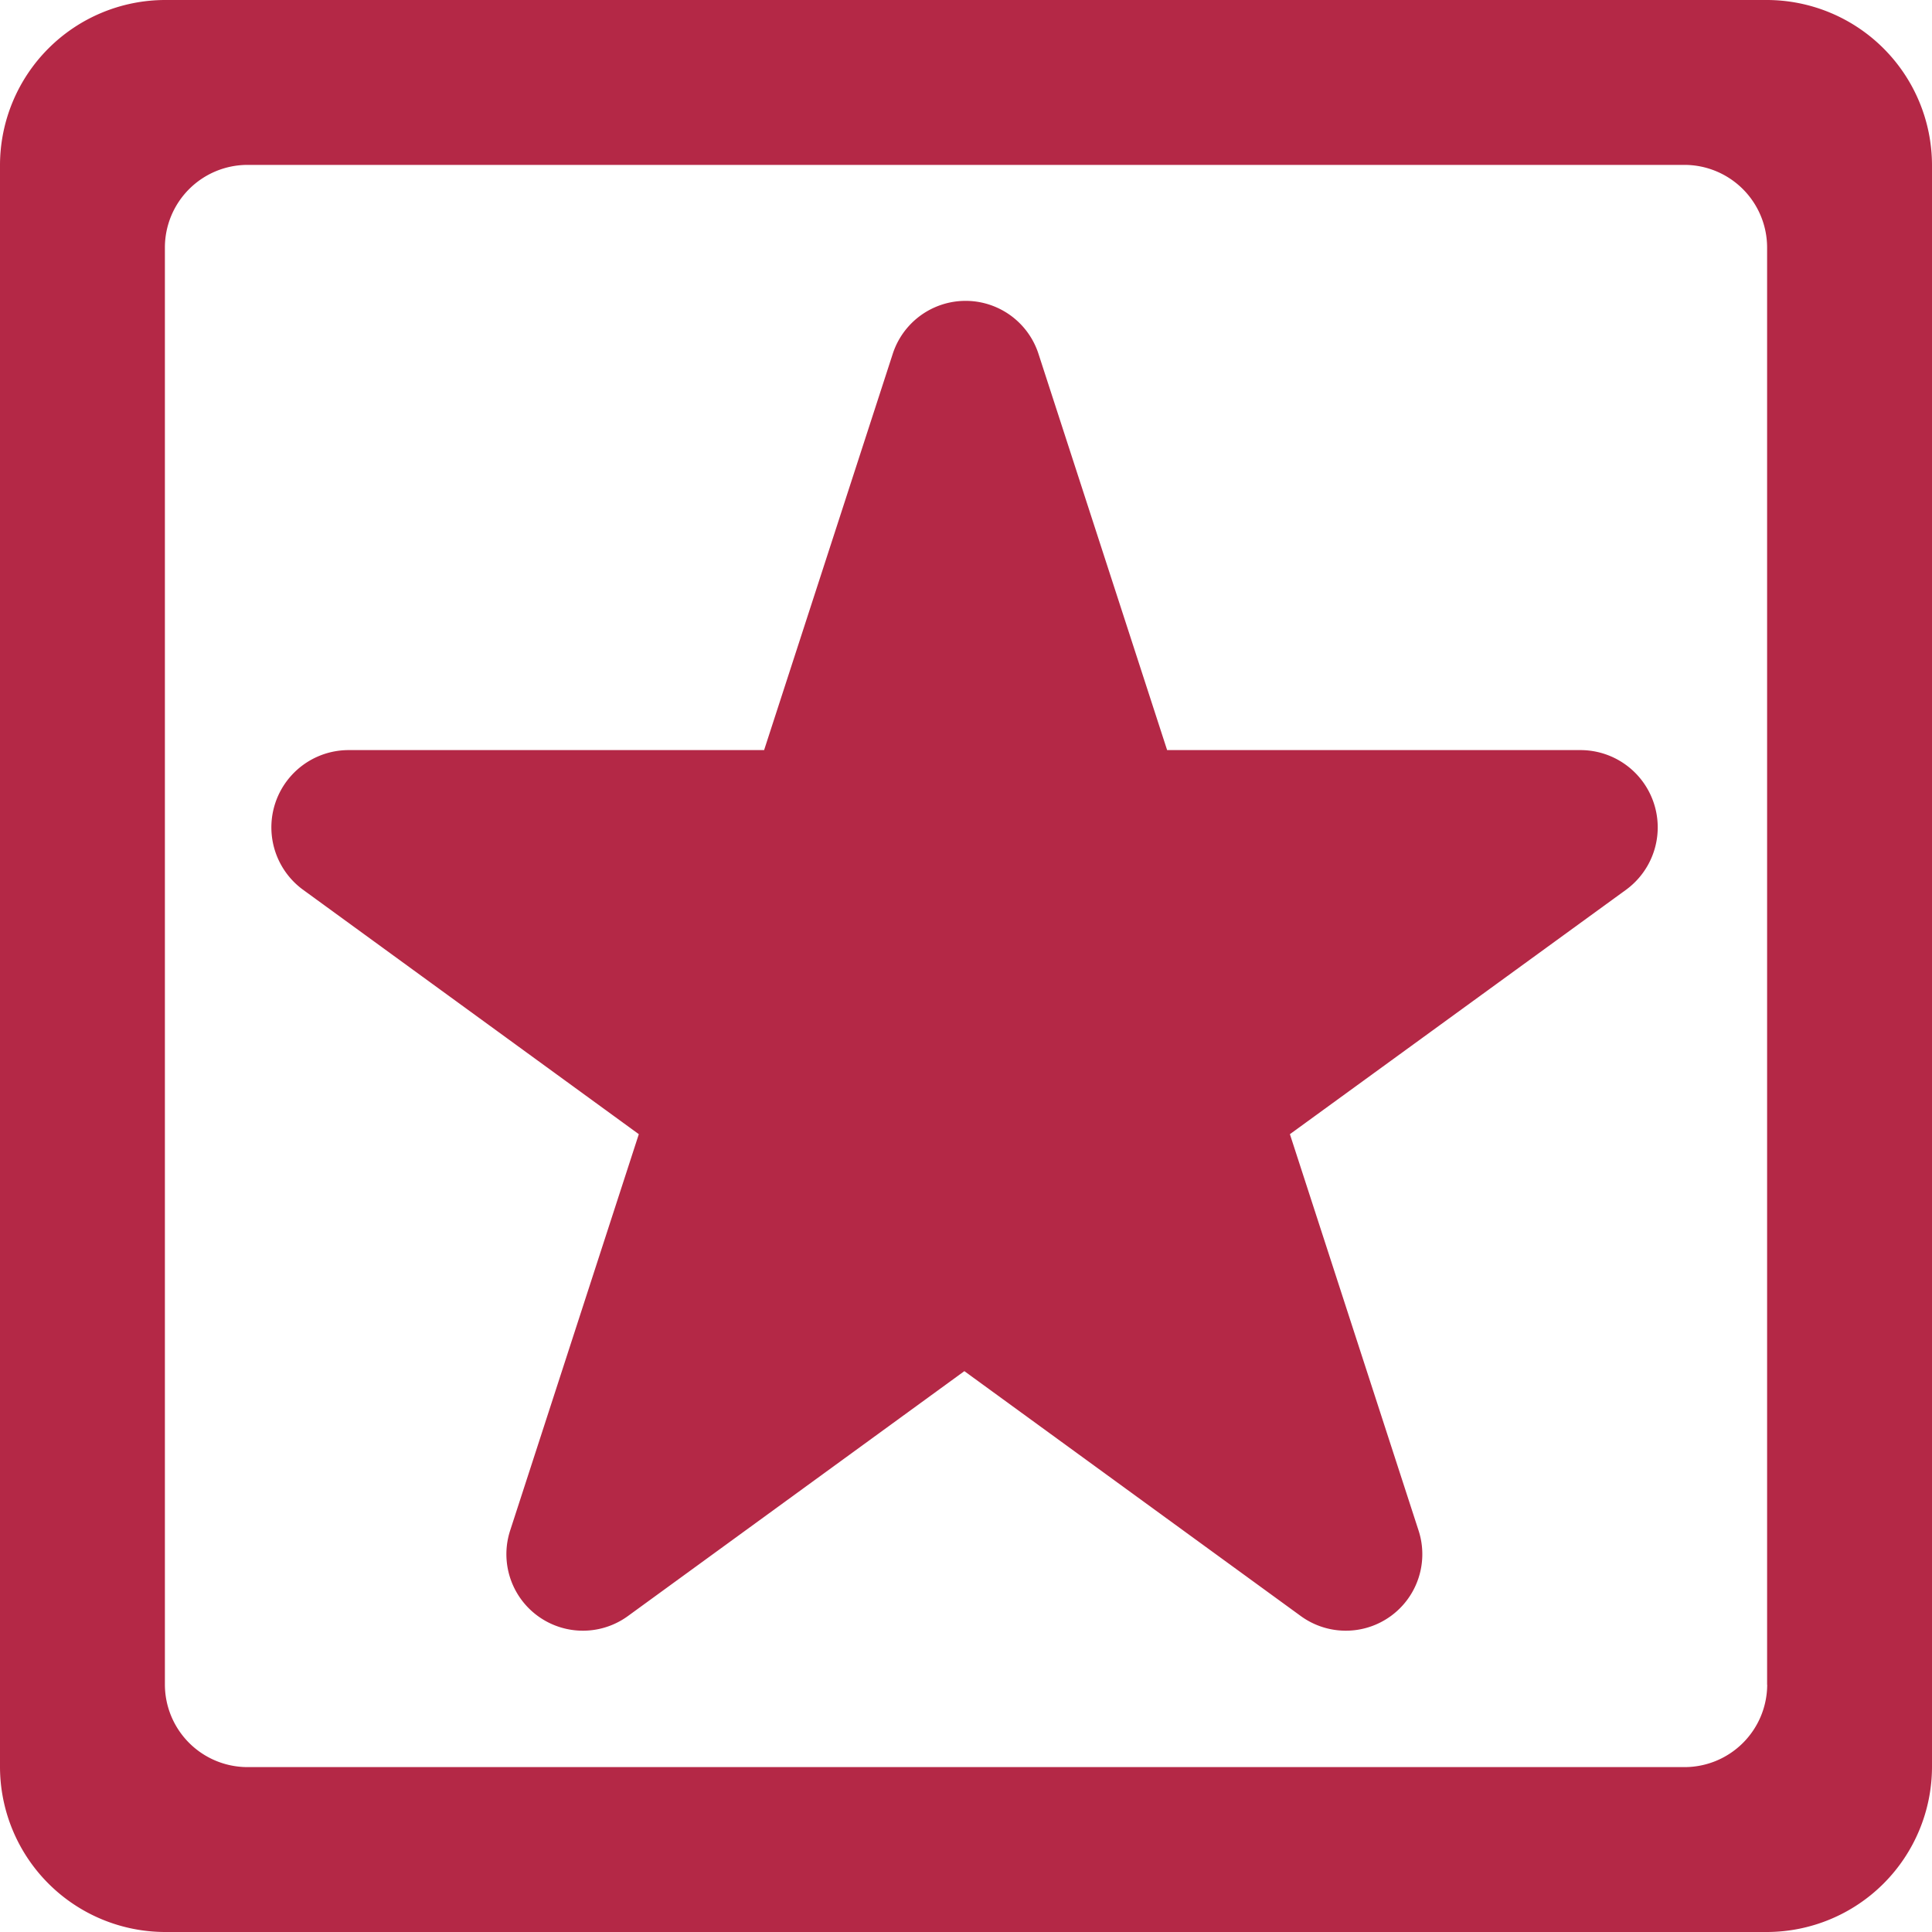
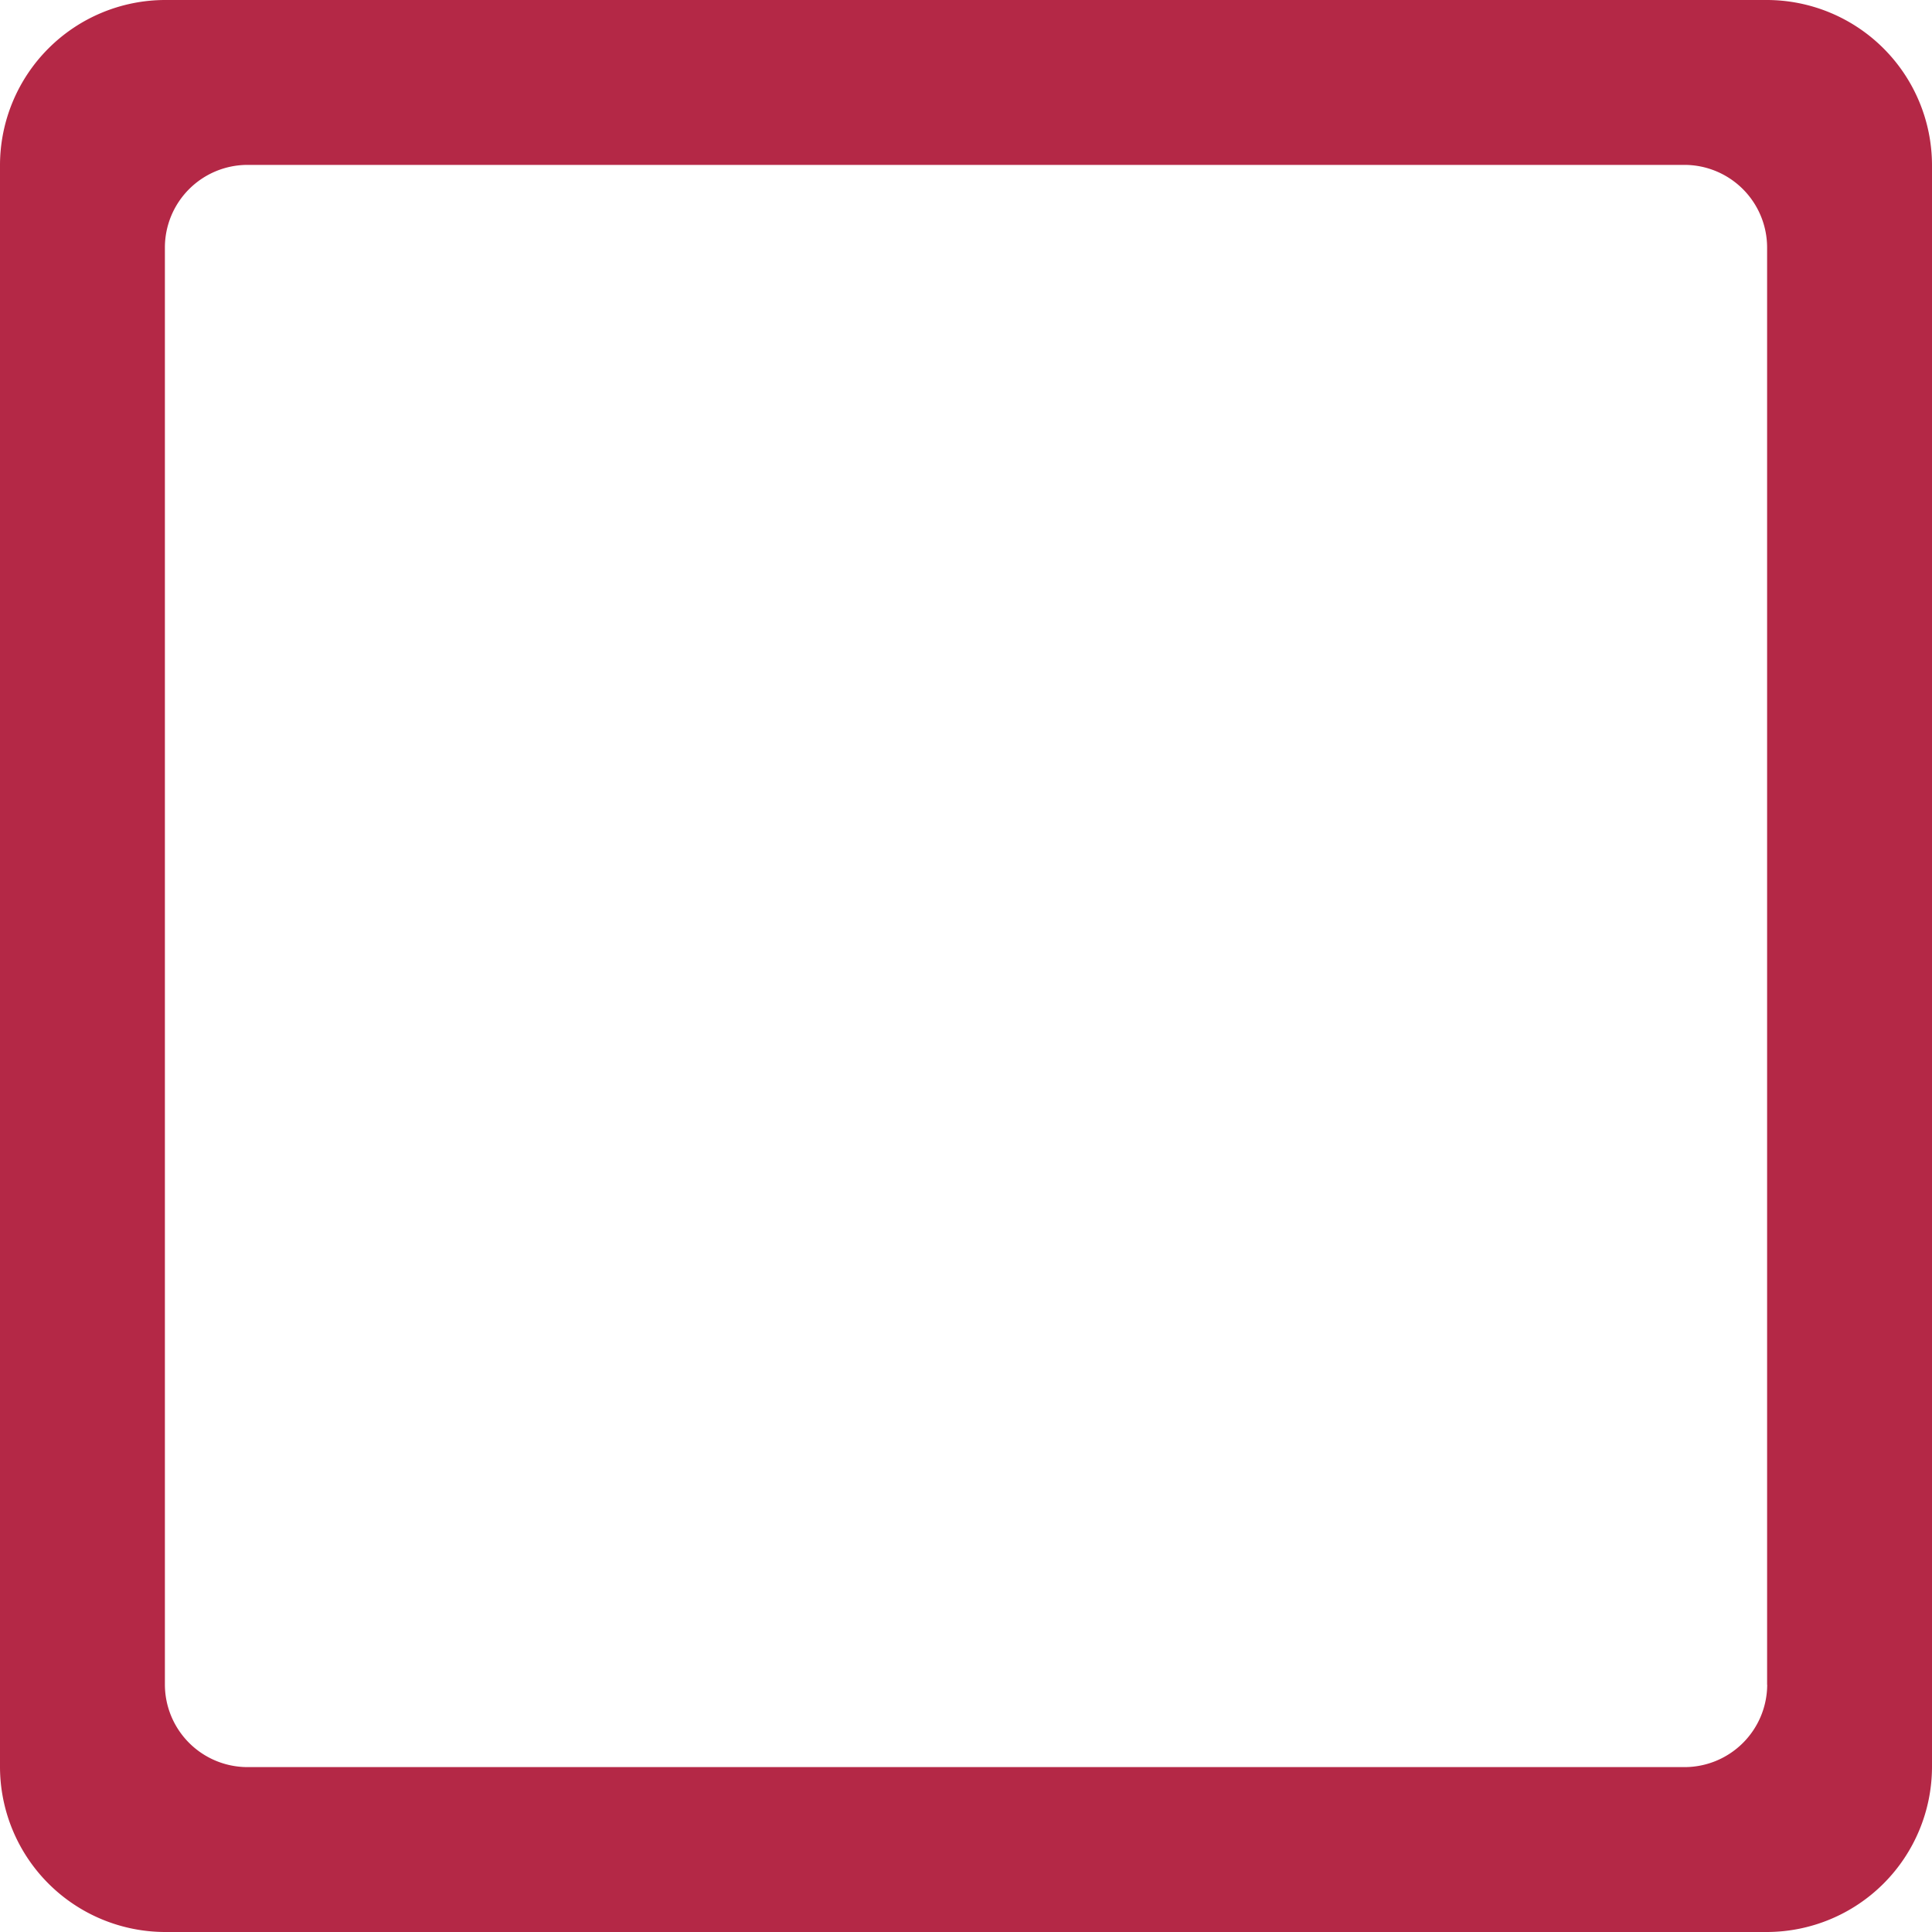
<svg xmlns="http://www.w3.org/2000/svg" width="20" height="20" viewBox="0 0 20 20">
-   <path data-name="Path 47" d="M17.653 9.081h-4.309l-1.331-4.1a.793.793 0 0 0-1.51 0l-1.331 4.1H4.863a.8.8 0 0 0-.469 1.442l3.481 2.534-1.331 4.1a.792.792 0 0 0 1.22.887l3.481-2.534 3.481 2.534a.792.792 0 0 0 1.22-.887l-1.331-4.1 3.485-2.534a.8.8 0 0 0-.469-1.442z" transform="translate(-1.262 -1.316)" style="fill:#b42846" />
  <path data-name="Path 48" d="M19.074.78H2.486A1.712 1.712 0 0 0 .78 2.486v16.588a1.712 1.712 0 0 0 1.706 1.706h16.588a1.712 1.712 0 0 0 1.706-1.706V2.486A1.712 1.712 0 0 0 19.074.78zm0 17.44a.856.856 0 0 1-.853.853H3.34a.856.856 0 0 1-.853-.853V3.34a.856.856 0 0 1 .853-.853h14.88a.856.856 0 0 1 .853.853v14.88z" style="fill:#b42846" transform="translate(-.78 -.78)" />
</svg>